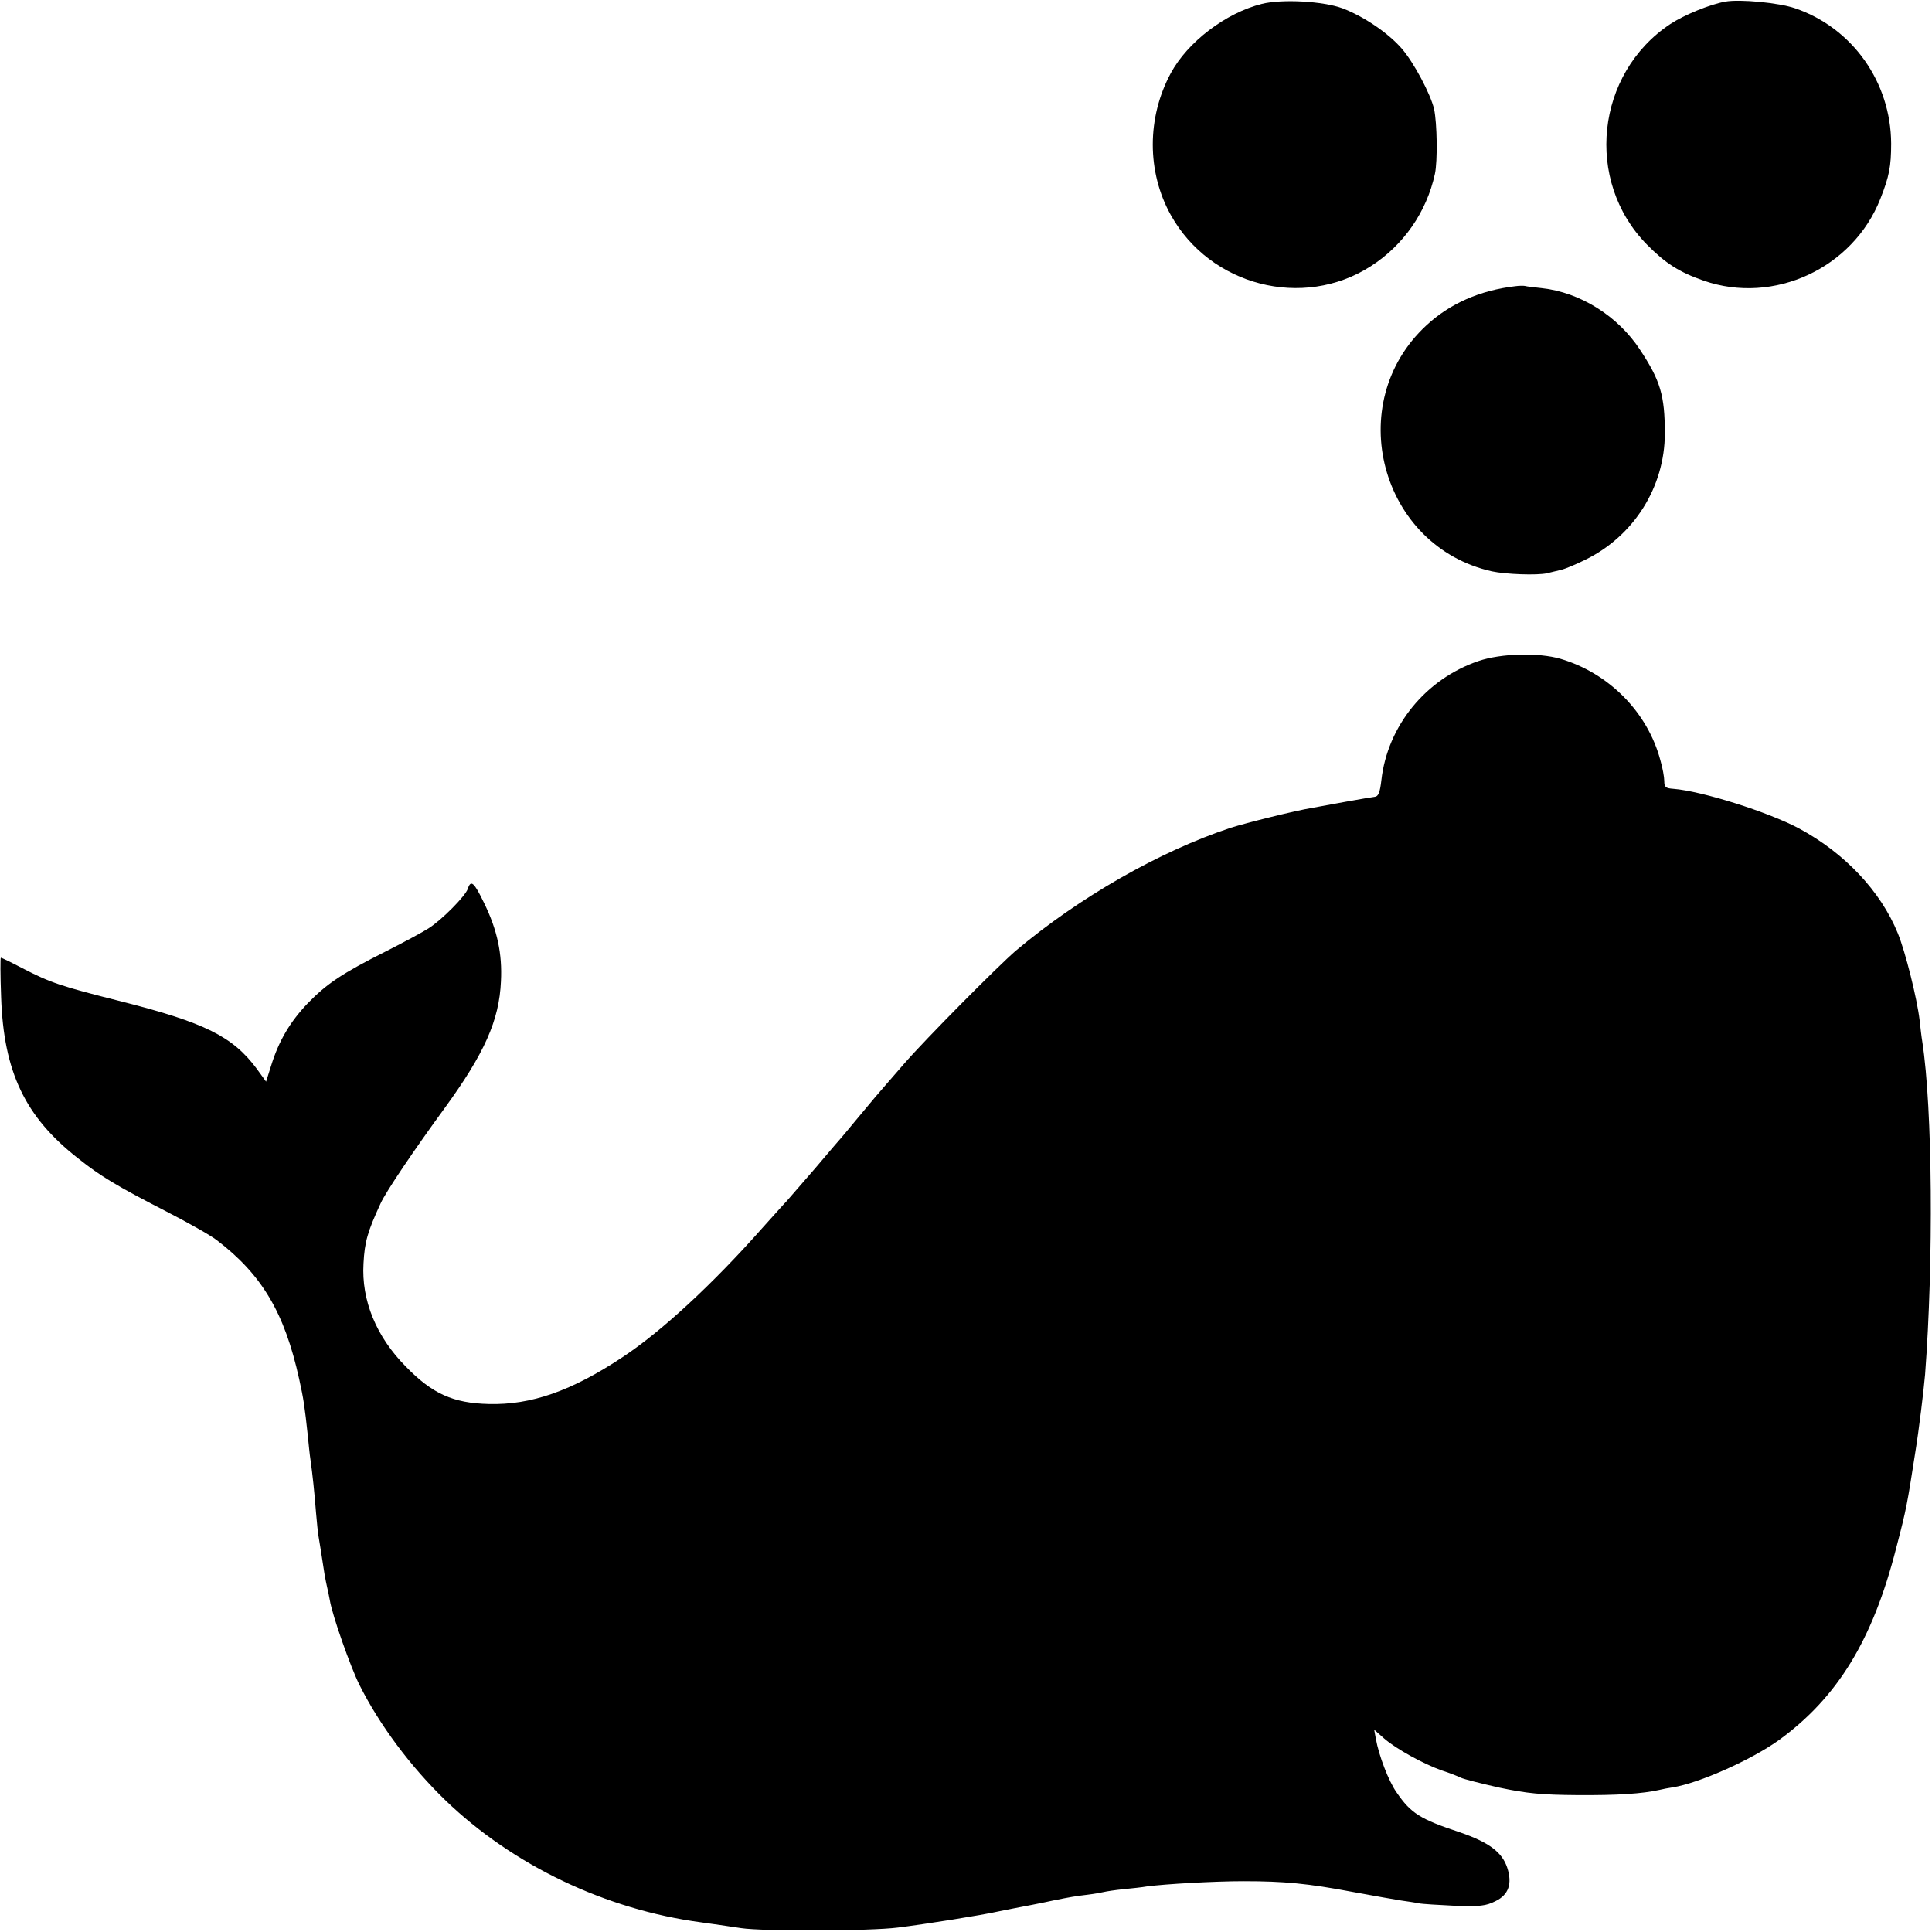
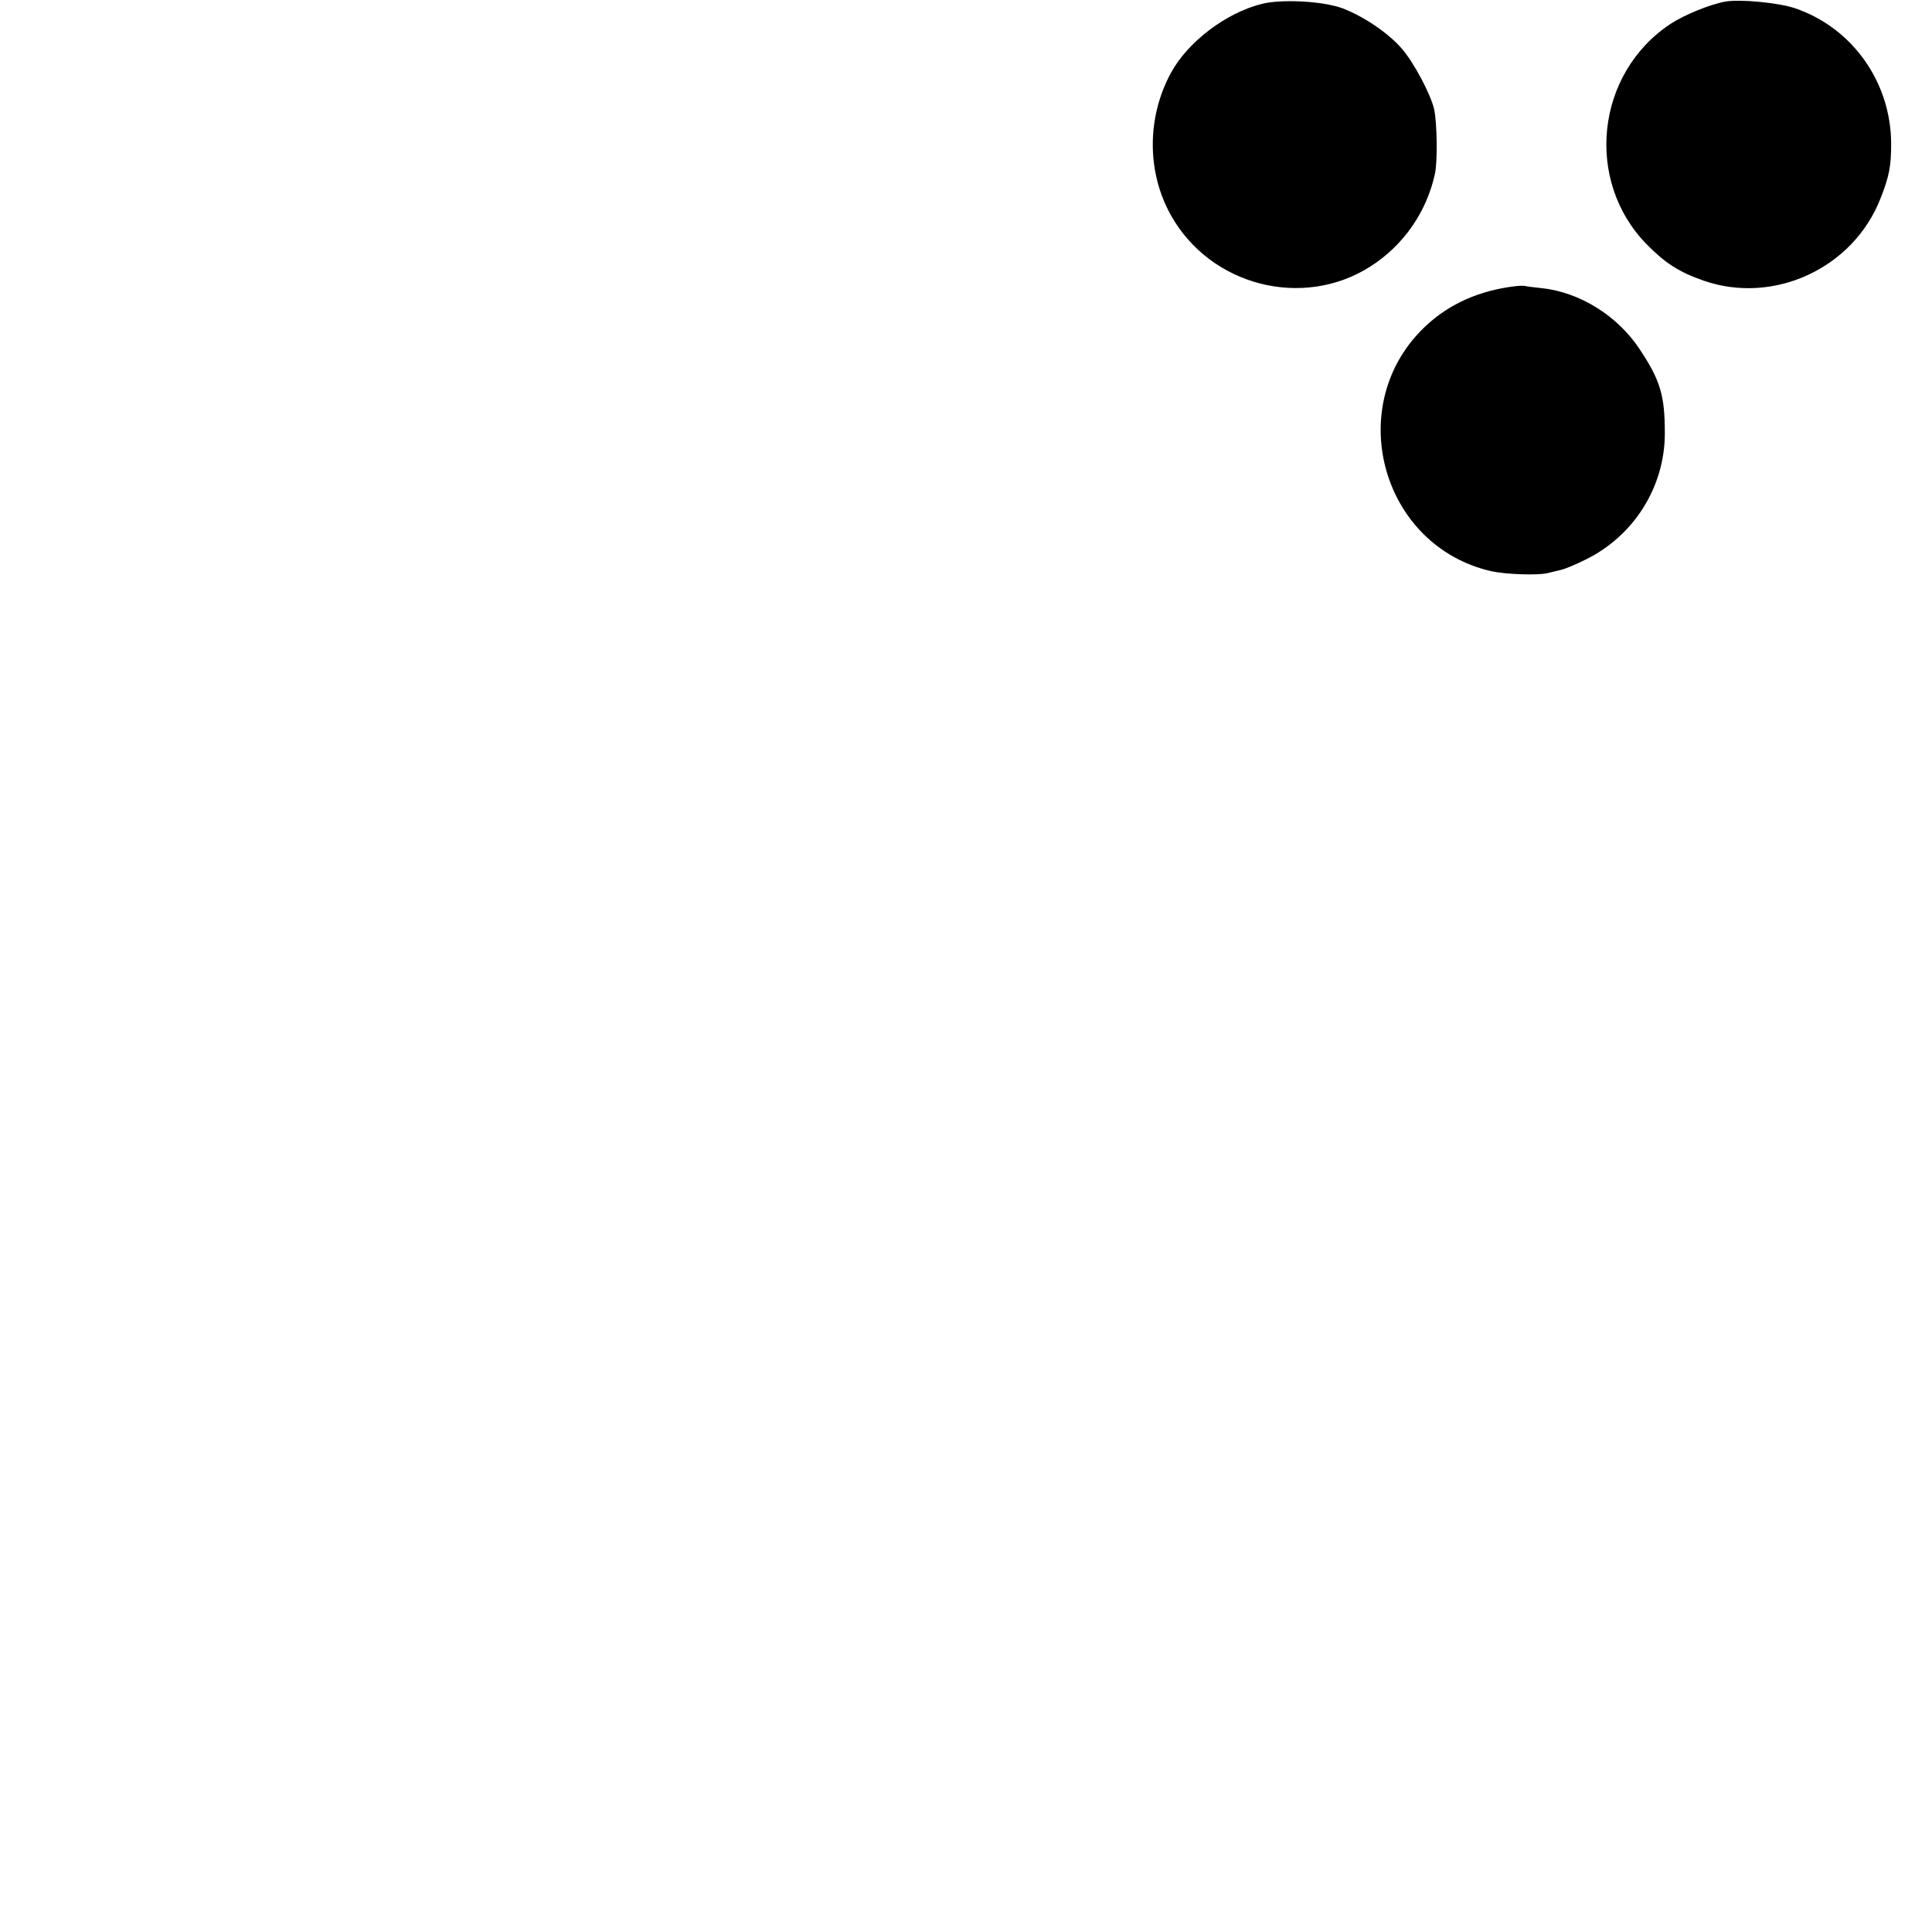
<svg xmlns="http://www.w3.org/2000/svg" version="1.0" width="700pt" height="700pt" viewBox="0 0 700 700" preserveAspectRatio="xMidYMid meet">
  <g transform="translate(0,700) scale(0.1,-0.1)" fill="#000000" stroke="none">
    <path d="M4572 6986 c-131 -33 -269 -138 -330 -251 -87 -161 -87 -358 0 -514 143 -257 479 -343 724 -186 119 76 203 197 233 335 10 46 8 184 -3 235 -13 55 -74 170 -118 220 -50 57 -138 116 -214 145 -71 26 -219 34 -292 16z" />
    <path d="M6250 6994 c-55 -10 -148 -48 -198 -81 -270 -179 -312 -568 -85 -799 67 -68 117 -100 206 -131 254 -88 541 45 640 297 32 81 39 117 39 200 -1 222 -140 419 -348 490 -58 20 -201 34 -254 24z" />
    <path d="M5490 5963 c-128 -15 -237 -63 -322 -142 -305 -282 -167 -800 237 -891 51 -11 164 -15 200 -7 11 3 34 8 50 12 17 4 57 21 89 37 176 86 288 264 288 458 0 137 -16 191 -90 303 -80 122 -217 208 -356 223 -28 3 -55 6 -61 8 -5 1 -21 1 -35 -1z" />
-     <path d="M5357 4605 c-191 -65 -330 -235 -352 -432 -5 -44 -11 -59 -24 -60 -9 -1 -56 -9 -106 -18 -49 -9 -103 -19 -120 -22 -62 -10 -242 -55 -295 -72 -258 -85 -551 -253 -780 -446 -66 -57 -327 -320 -405 -410 -43 -49 -90 -104 -104 -120 -14 -17 -46 -55 -71 -85 -25 -30 -47 -57 -50 -60 -3 -3 -45 -52 -94 -110 -50 -58 -97 -112 -105 -121 -9 -9 -47 -52 -86 -95 -181 -205 -368 -378 -509 -471 -185 -123 -332 -174 -485 -170 -129 3 -205 37 -301 136 -107 108 -161 240 -153 373 4 79 15 116 62 218 19 42 123 196 232 345 144 198 198 318 204 460 5 99 -13 185 -61 283 -36 75 -48 86 -59 52 -8 -26 -95 -114 -143 -144 -20 -13 -89 -50 -152 -82 -161 -81 -216 -118 -285 -189 -64 -67 -105 -136 -133 -227 l-18 -57 -34 47 c-87 117 -189 167 -488 243 -223 56 -258 68 -361 121 -40 21 -75 38 -78 38 -2 0 -2 -64 1 -142 9 -272 87 -435 279 -585 80 -64 140 -100 317 -191 80 -41 163 -88 185 -105 164 -125 246 -263 299 -504 16 -72 20 -100 31 -203 3 -30 7 -71 10 -90 7 -49 14 -114 20 -191 3 -36 7 -74 9 -85 3 -18 11 -66 22 -139 3 -16 7 -37 9 -45 2 -8 7 -30 10 -48 9 -55 75 -242 107 -306 73 -146 185 -296 312 -419 245 -236 581 -396 926 -442 23 -3 112 -16 145 -21 78 -12 467 -11 568 2 97 12 300 44 367 59 14 3 36 7 50 10 27 5 110 21 150 30 55 11 77 15 120 20 25 3 52 8 60 10 8 2 40 7 70 10 30 3 69 7 85 10 68 9 247 19 350 19 147 0 233 -8 397 -39 76 -14 155 -28 175 -31 21 -3 49 -7 63 -10 14 -3 73 -6 131 -9 92 -3 112 -1 148 17 47 23 61 63 42 121 -19 57 -67 92 -171 128 -145 48 -178 69 -230 145 -29 41 -64 133 -75 194 l-6 33 35 -31 c43 -38 145 -94 211 -117 28 -9 58 -21 68 -26 10 -5 73 -21 140 -36 100 -21 151 -26 282 -27 145 -1 236 5 298 19 12 3 33 7 47 9 96 15 286 100 385 171 212 154 340 362 425 695 38 145 40 159 69 345 14 85 31 228 36 285 31 409 27 965 -10 1205 -3 17 -7 53 -10 80 -9 76 -51 246 -79 314 -62 152 -192 290 -357 379 -112 60 -353 136 -456 144 -28 2 -33 6 -33 28 0 14 -6 48 -14 75 -46 174 -186 316 -362 368 -79 23 -215 20 -297 -8z" />
  </g>
</svg>